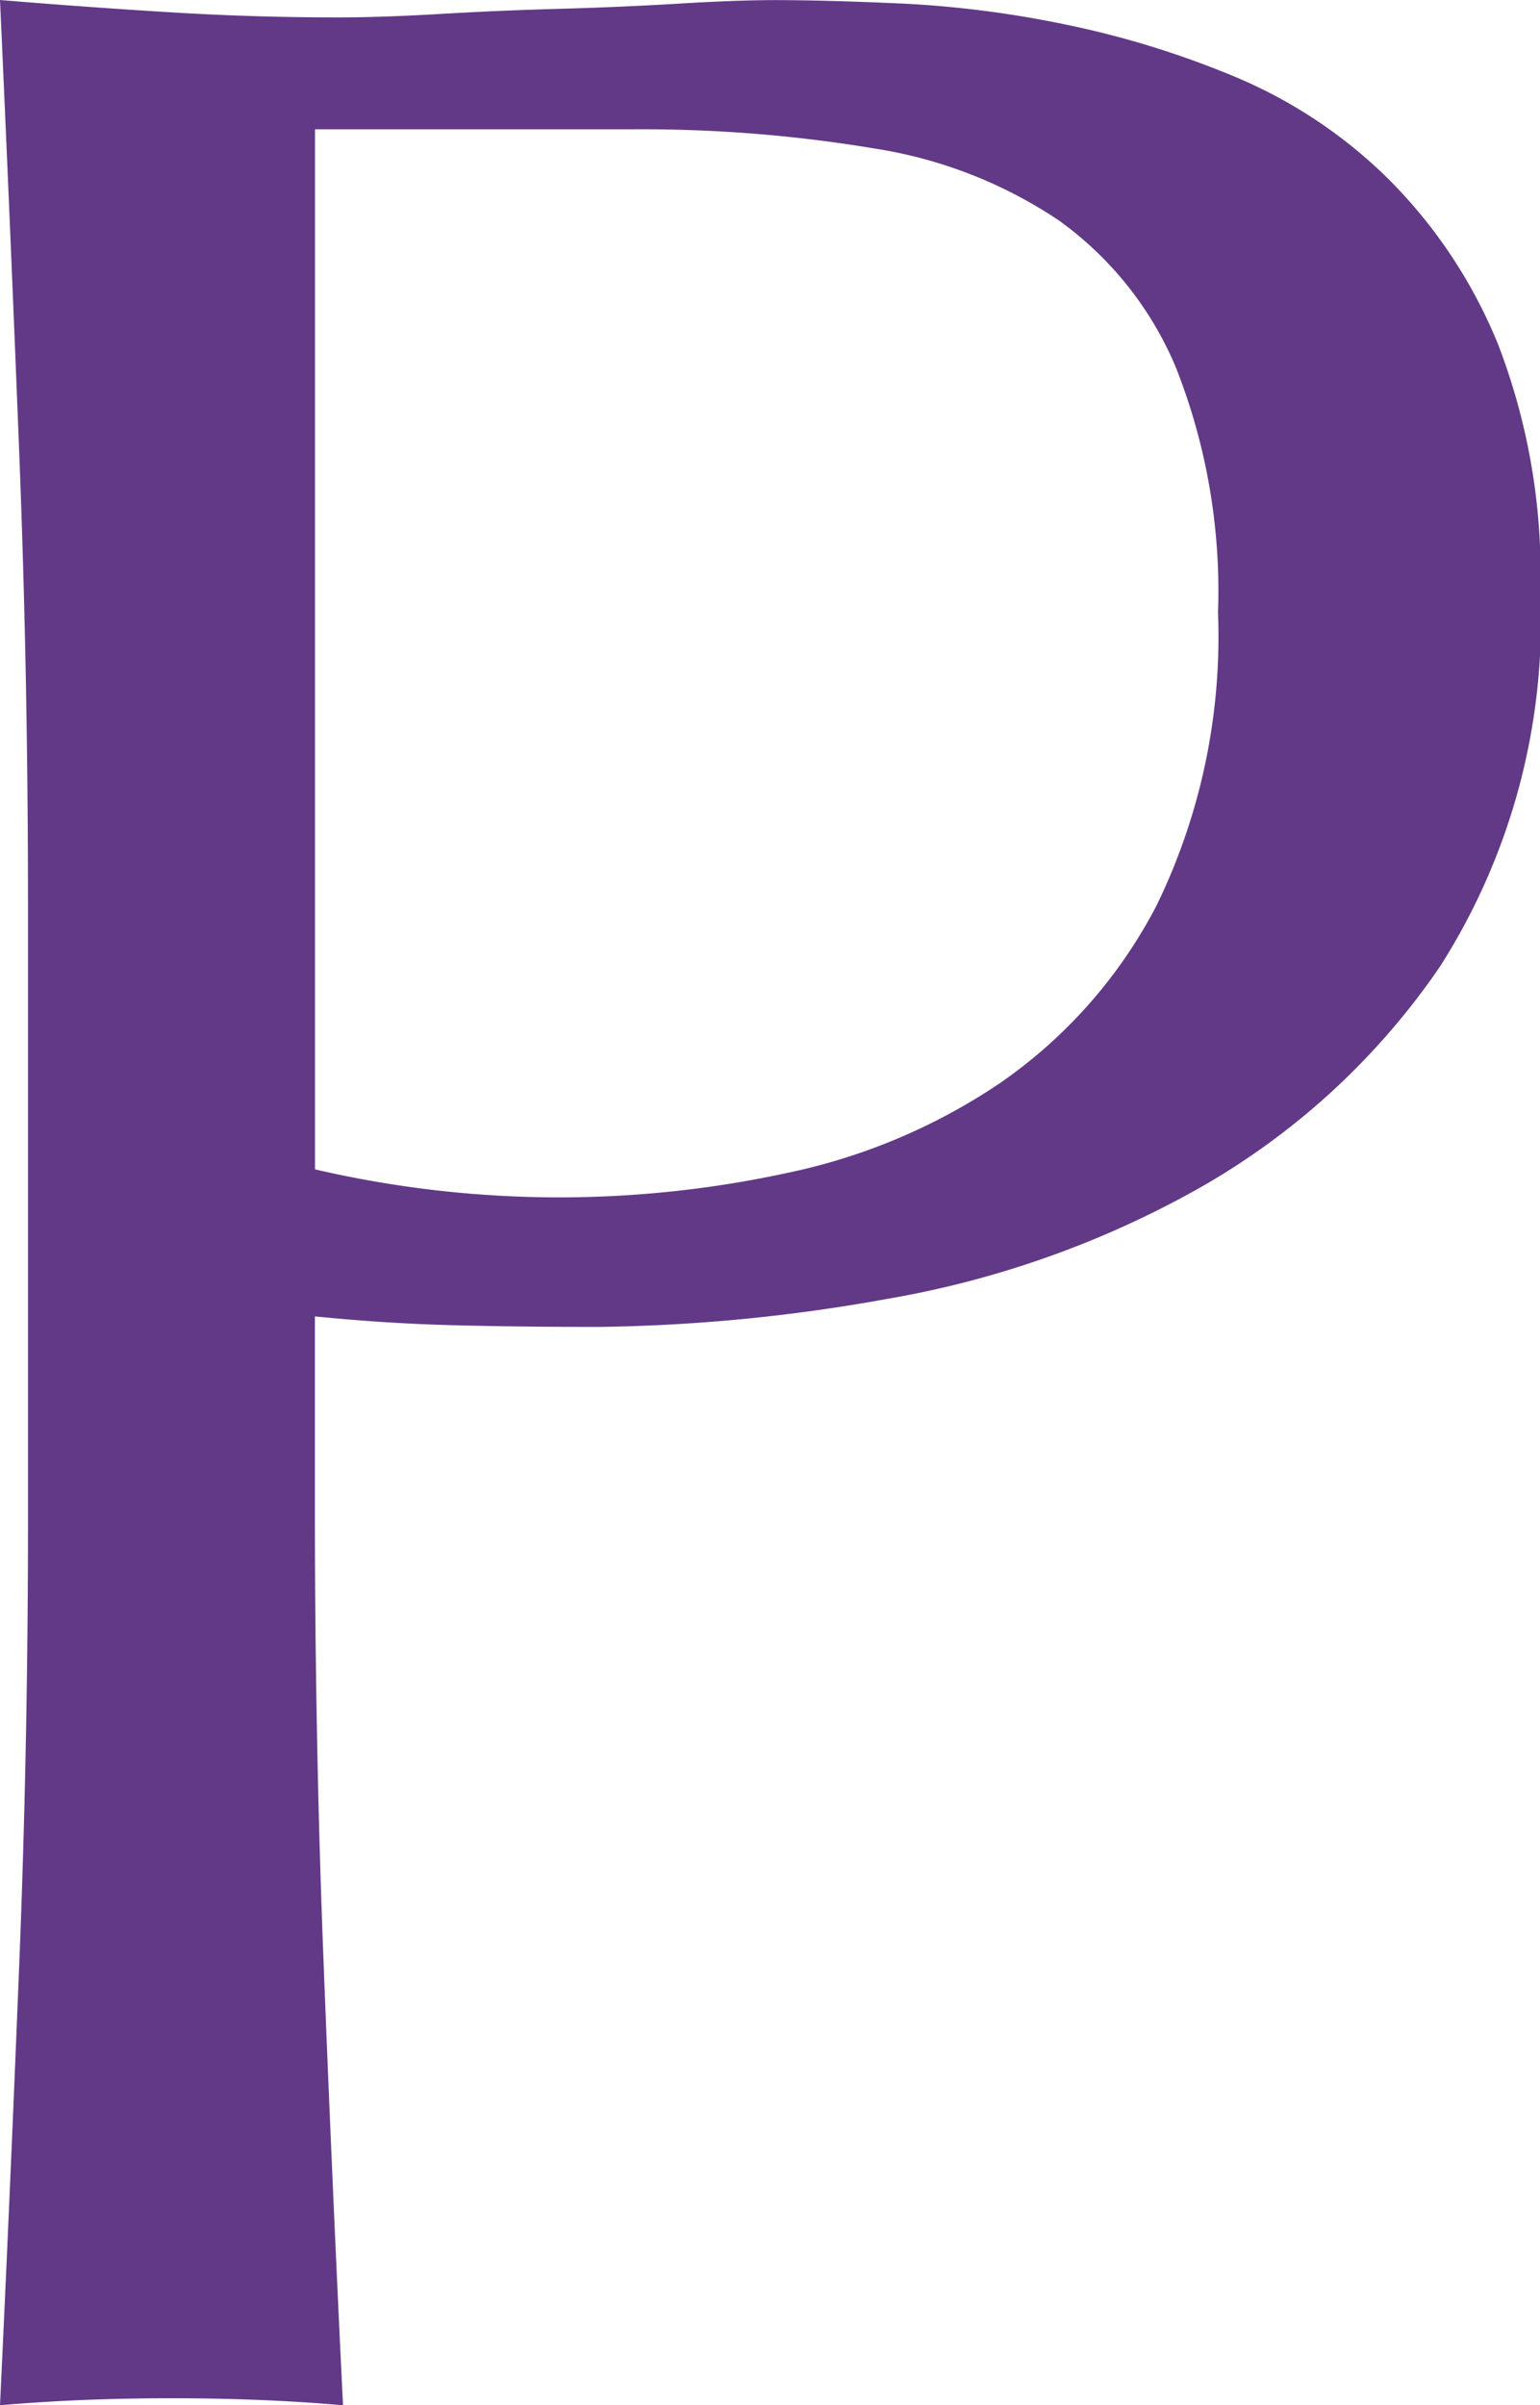
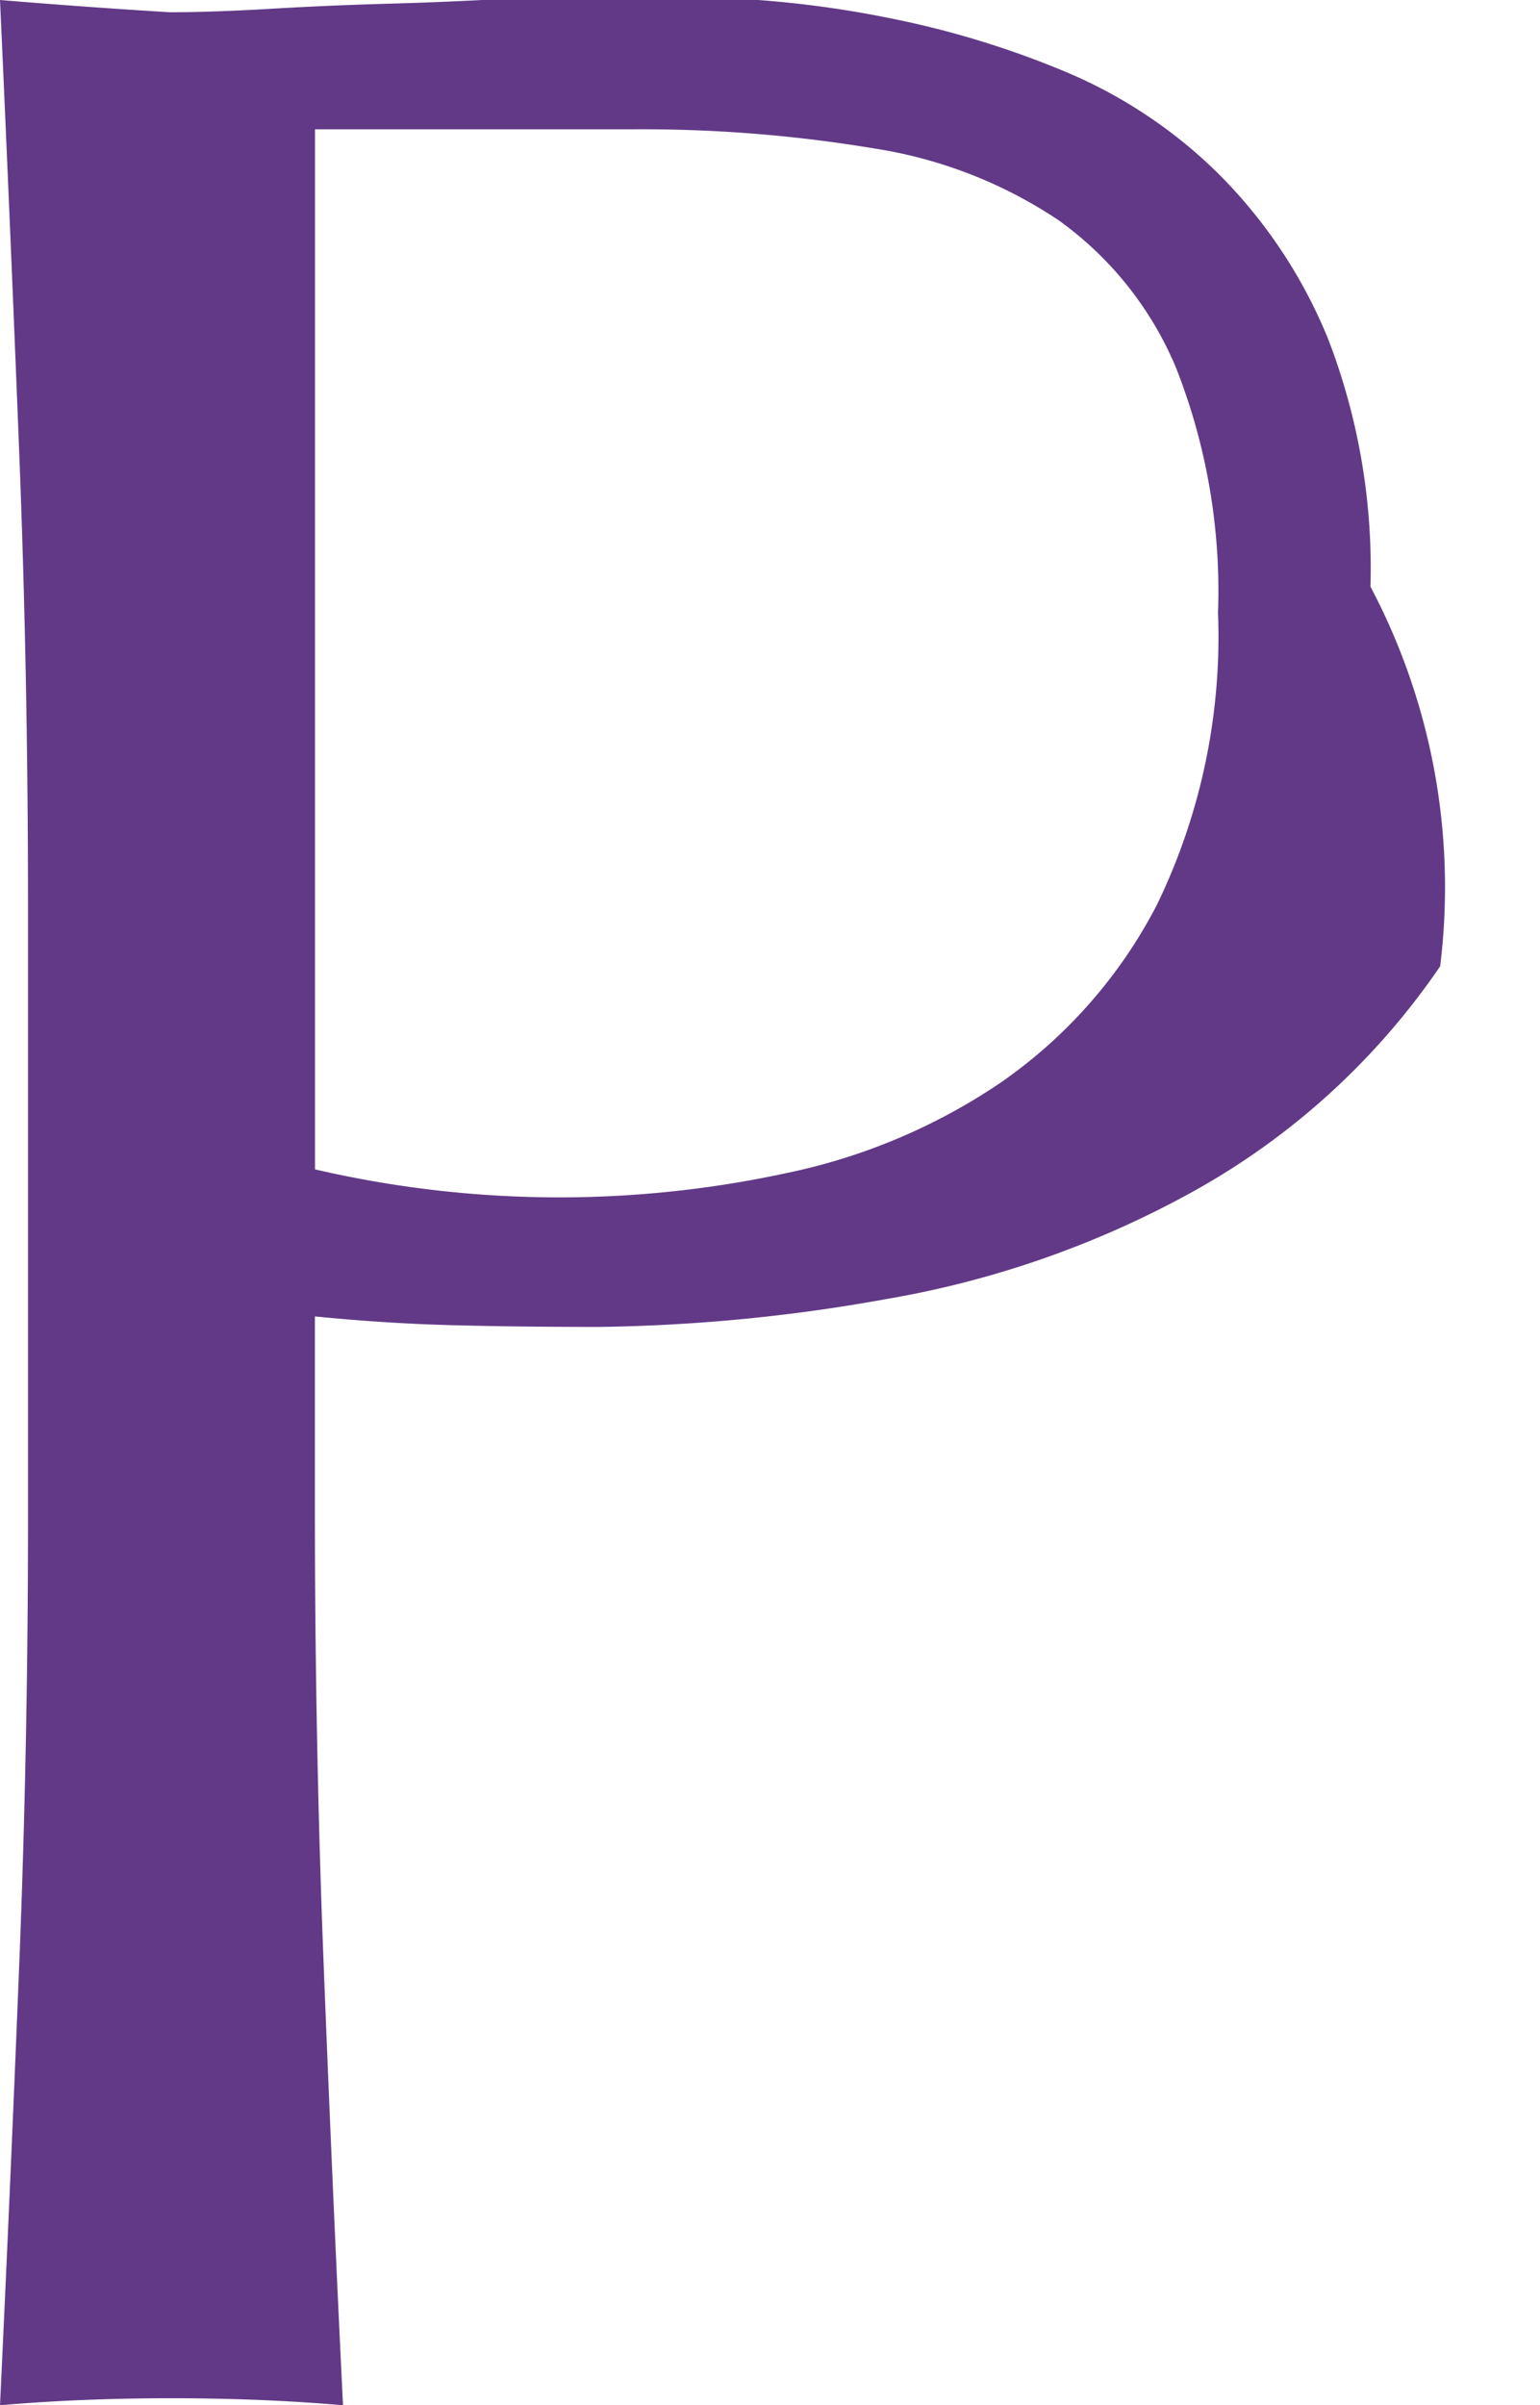
<svg xmlns="http://www.w3.org/2000/svg" width="29.92" height="46.717" viewBox="0 0 29.92 46.717">
-   <path id="パス_318" data-name="パス 318" d="M12.24-23.868a21.014,21.014,0,0,0,4.828.544A20.954,20.954,0,0,0,21.42-23.8a11.618,11.618,0,0,0,4.114-1.734A9.519,9.519,0,0,0,28.594-29a11.923,11.923,0,0,0,1.19-5.678,11.818,11.818,0,0,0-.816-4.76A6.7,6.7,0,0,0,26.69-42.3a8.862,8.862,0,0,0-3.57-1.394,27.409,27.409,0,0,0-4.76-.374H12.24Zm-5.576-5.1q0-4.488-.17-8.806T6.12-46.58q1.632.136,3.3.238t3.3.1q.816,0,1.972-.068t2.346-.1q1.19-.034,2.278-.1t1.836-.068q1.02,0,2.516.068a20.5,20.5,0,0,1,3.162.408,17.834,17.834,0,0,1,3.3,1.02,9.391,9.391,0,0,1,2.958,1.972,9.691,9.691,0,0,1,2.142,3.23,12.381,12.381,0,0,1,.816,4.794A12.492,12.492,0,0,1,34.1-27.812a14.052,14.052,0,0,1-4.76,4.352,18.856,18.856,0,0,1-5.984,2.108,33.519,33.519,0,0,1-5.61.544q-1.564,0-2.856-.034t-2.652-.17v3.74q0,4.488.17,8.84T12.784.136Q11.22,0,9.452,0T6.12.136q.2-4.216.374-8.568t.17-8.84Z" transform="translate(-6.12 46.58)" fill="#623987" />
+   <path id="パス_318" data-name="パス 318" d="M12.24-23.868a21.014,21.014,0,0,0,4.828.544A20.954,20.954,0,0,0,21.42-23.8a11.618,11.618,0,0,0,4.114-1.734A9.519,9.519,0,0,0,28.594-29a11.923,11.923,0,0,0,1.19-5.678,11.818,11.818,0,0,0-.816-4.76A6.7,6.7,0,0,0,26.69-42.3a8.862,8.862,0,0,0-3.57-1.394,27.409,27.409,0,0,0-4.76-.374H12.24Zm-5.576-5.1q0-4.488-.17-8.806T6.12-46.58q1.632.136,3.3.238q.816,0,1.972-.068t2.346-.1q1.19-.034,2.278-.1t1.836-.068q1.02,0,2.516.068a20.5,20.5,0,0,1,3.162.408,17.834,17.834,0,0,1,3.3,1.02,9.391,9.391,0,0,1,2.958,1.972,9.691,9.691,0,0,1,2.142,3.23,12.381,12.381,0,0,1,.816,4.794A12.492,12.492,0,0,1,34.1-27.812a14.052,14.052,0,0,1-4.76,4.352,18.856,18.856,0,0,1-5.984,2.108,33.519,33.519,0,0,1-5.61.544q-1.564,0-2.856-.034t-2.652-.17v3.74q0,4.488.17,8.84T12.784.136Q11.22,0,9.452,0T6.12.136q.2-4.216.374-8.568t.17-8.84Z" transform="translate(-6.12 46.58)" fill="#623987" />
</svg>